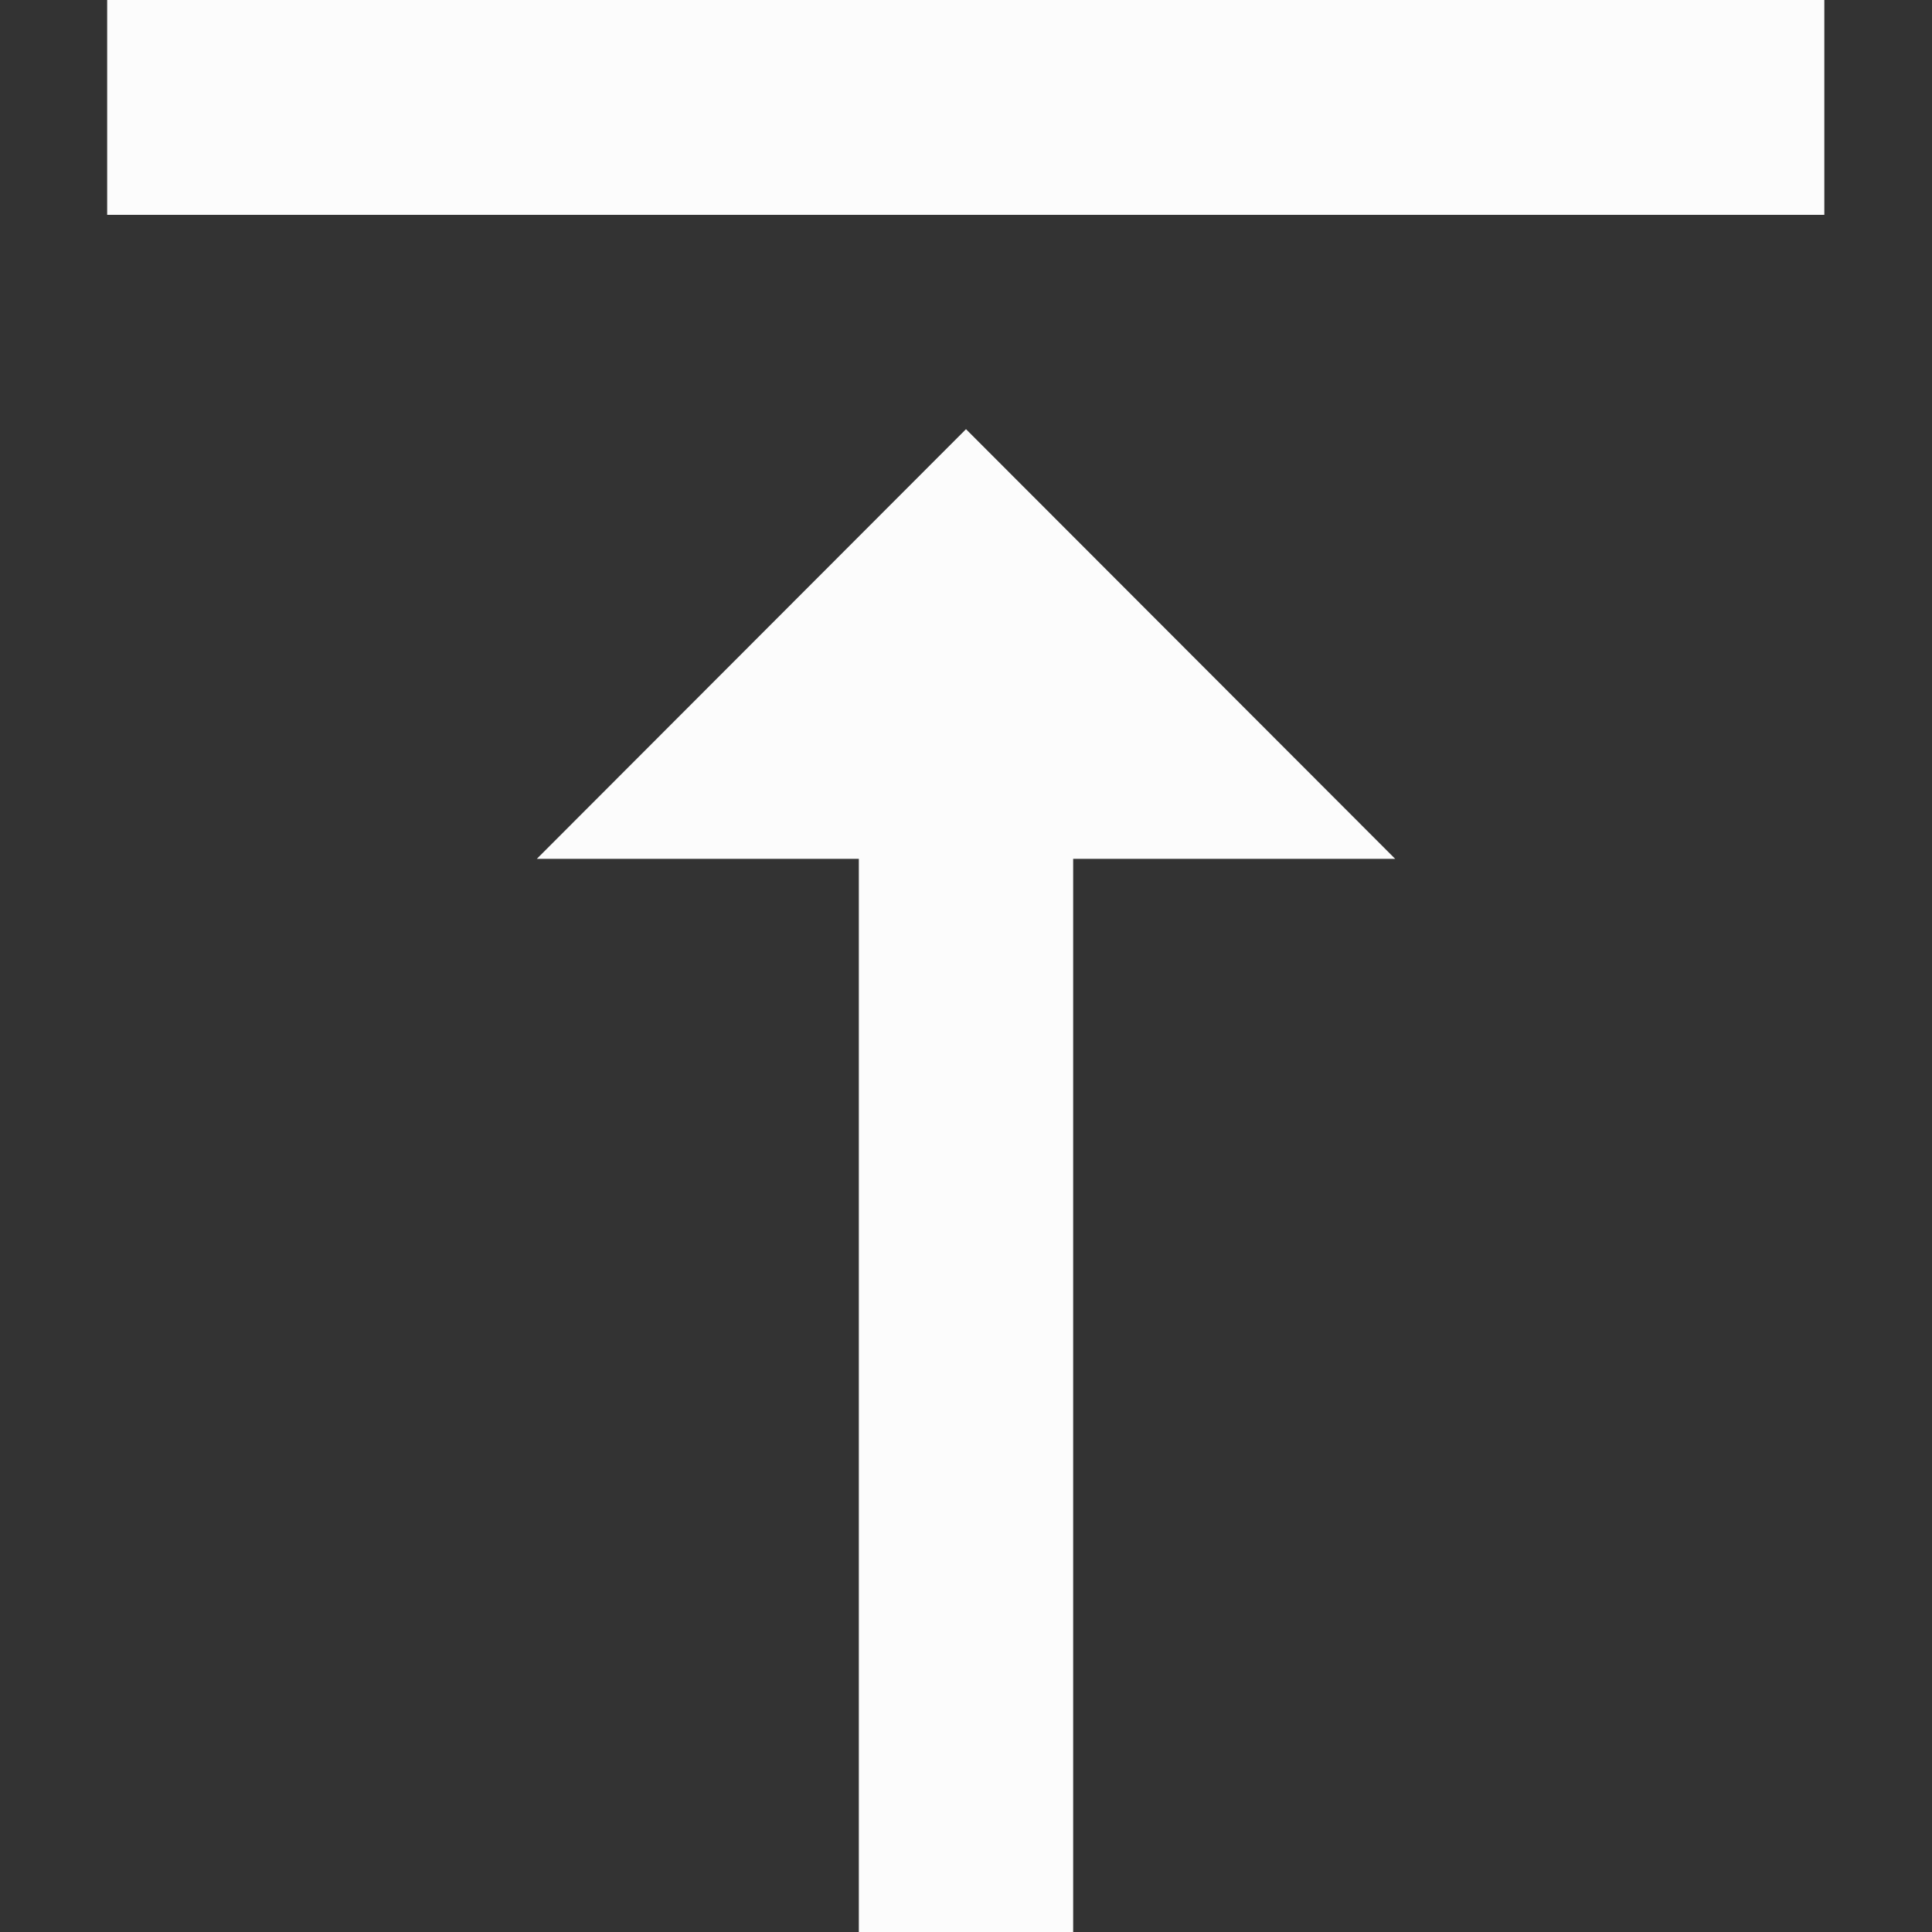
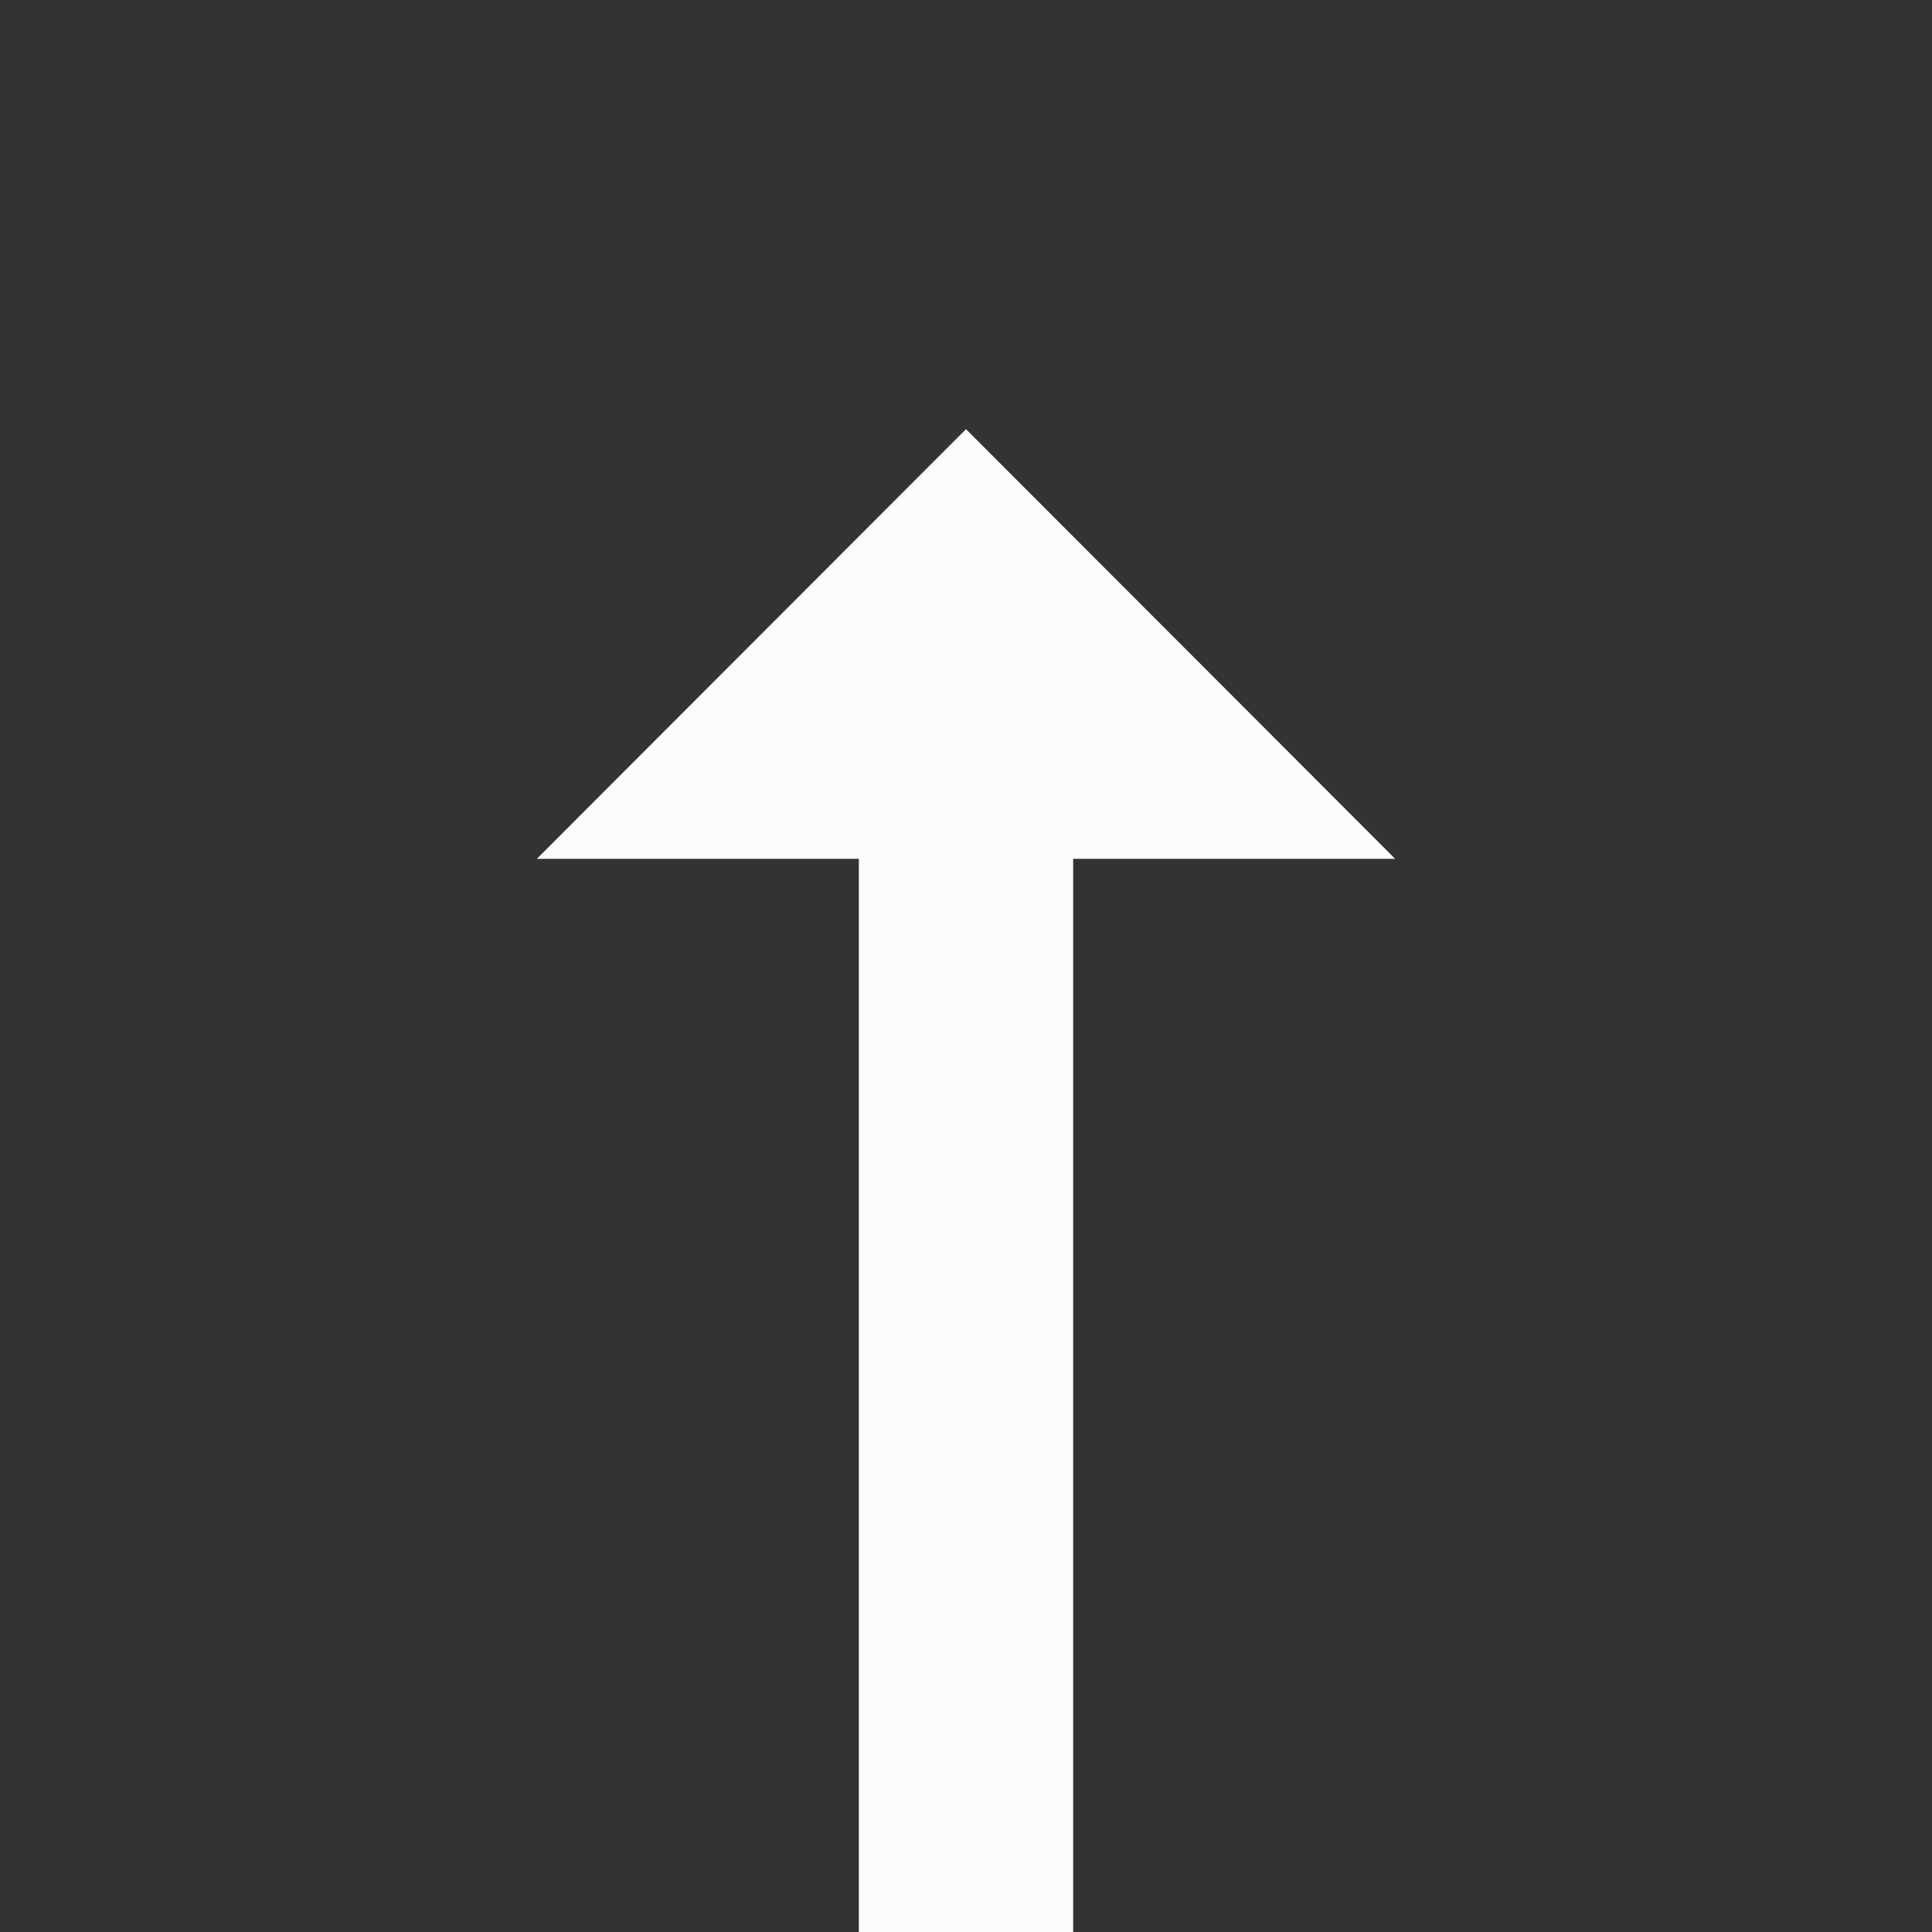
<svg xmlns="http://www.w3.org/2000/svg" version="1.1" id="Capa_1" x="0px" y="0px" viewBox="0 0 384 384" style="enable-background:new 0 0 384 384;" xml:space="preserve">
  <rect x="0" y="0" width="384" height="384" fill="#333333" stroke="none" />
  <style type="text/css">
	.st0{fill:#FCFCFC;}
</style>
  <g>
    <g>
      <g>
-         <rect x="21.3" class="st0" width="341.3" height="42.7" />
        <polygon class="st0" points="106.7,170.7 170.7,170.7 170.7,384 213.3,384 213.3,170.7 277.3,170.7 192,85.3    " />
      </g>
    </g>
  </g>
</svg>